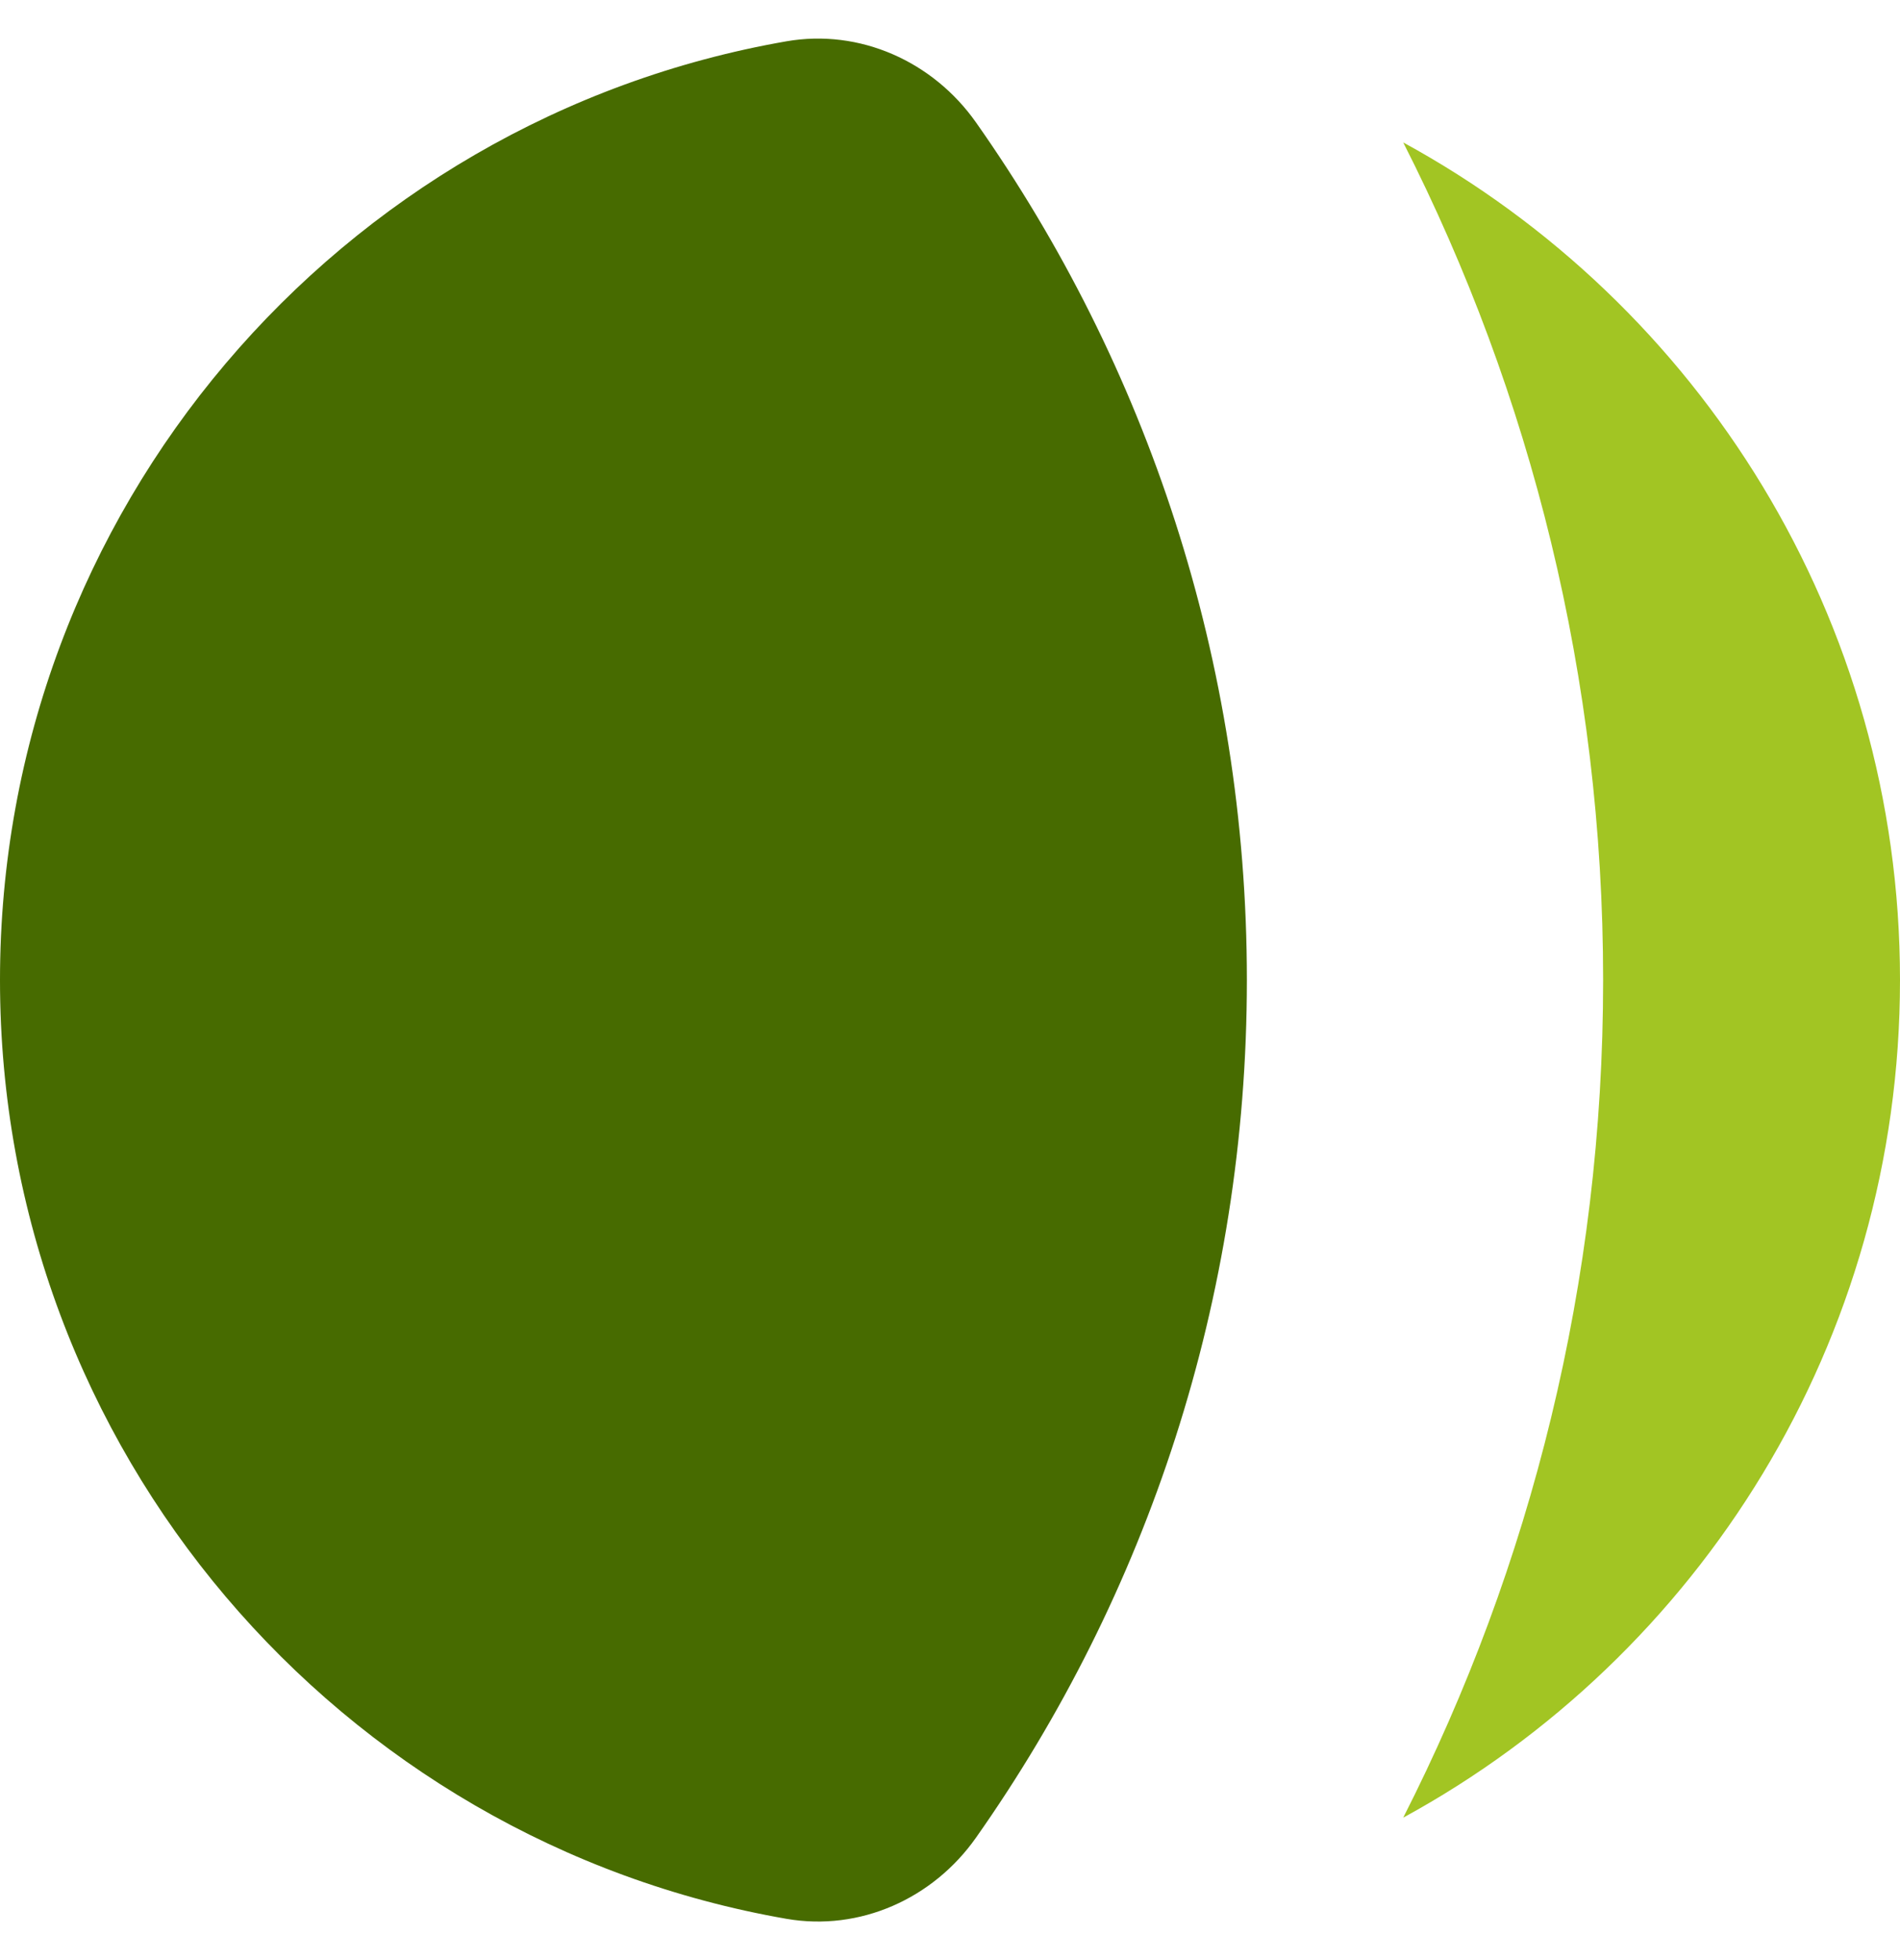
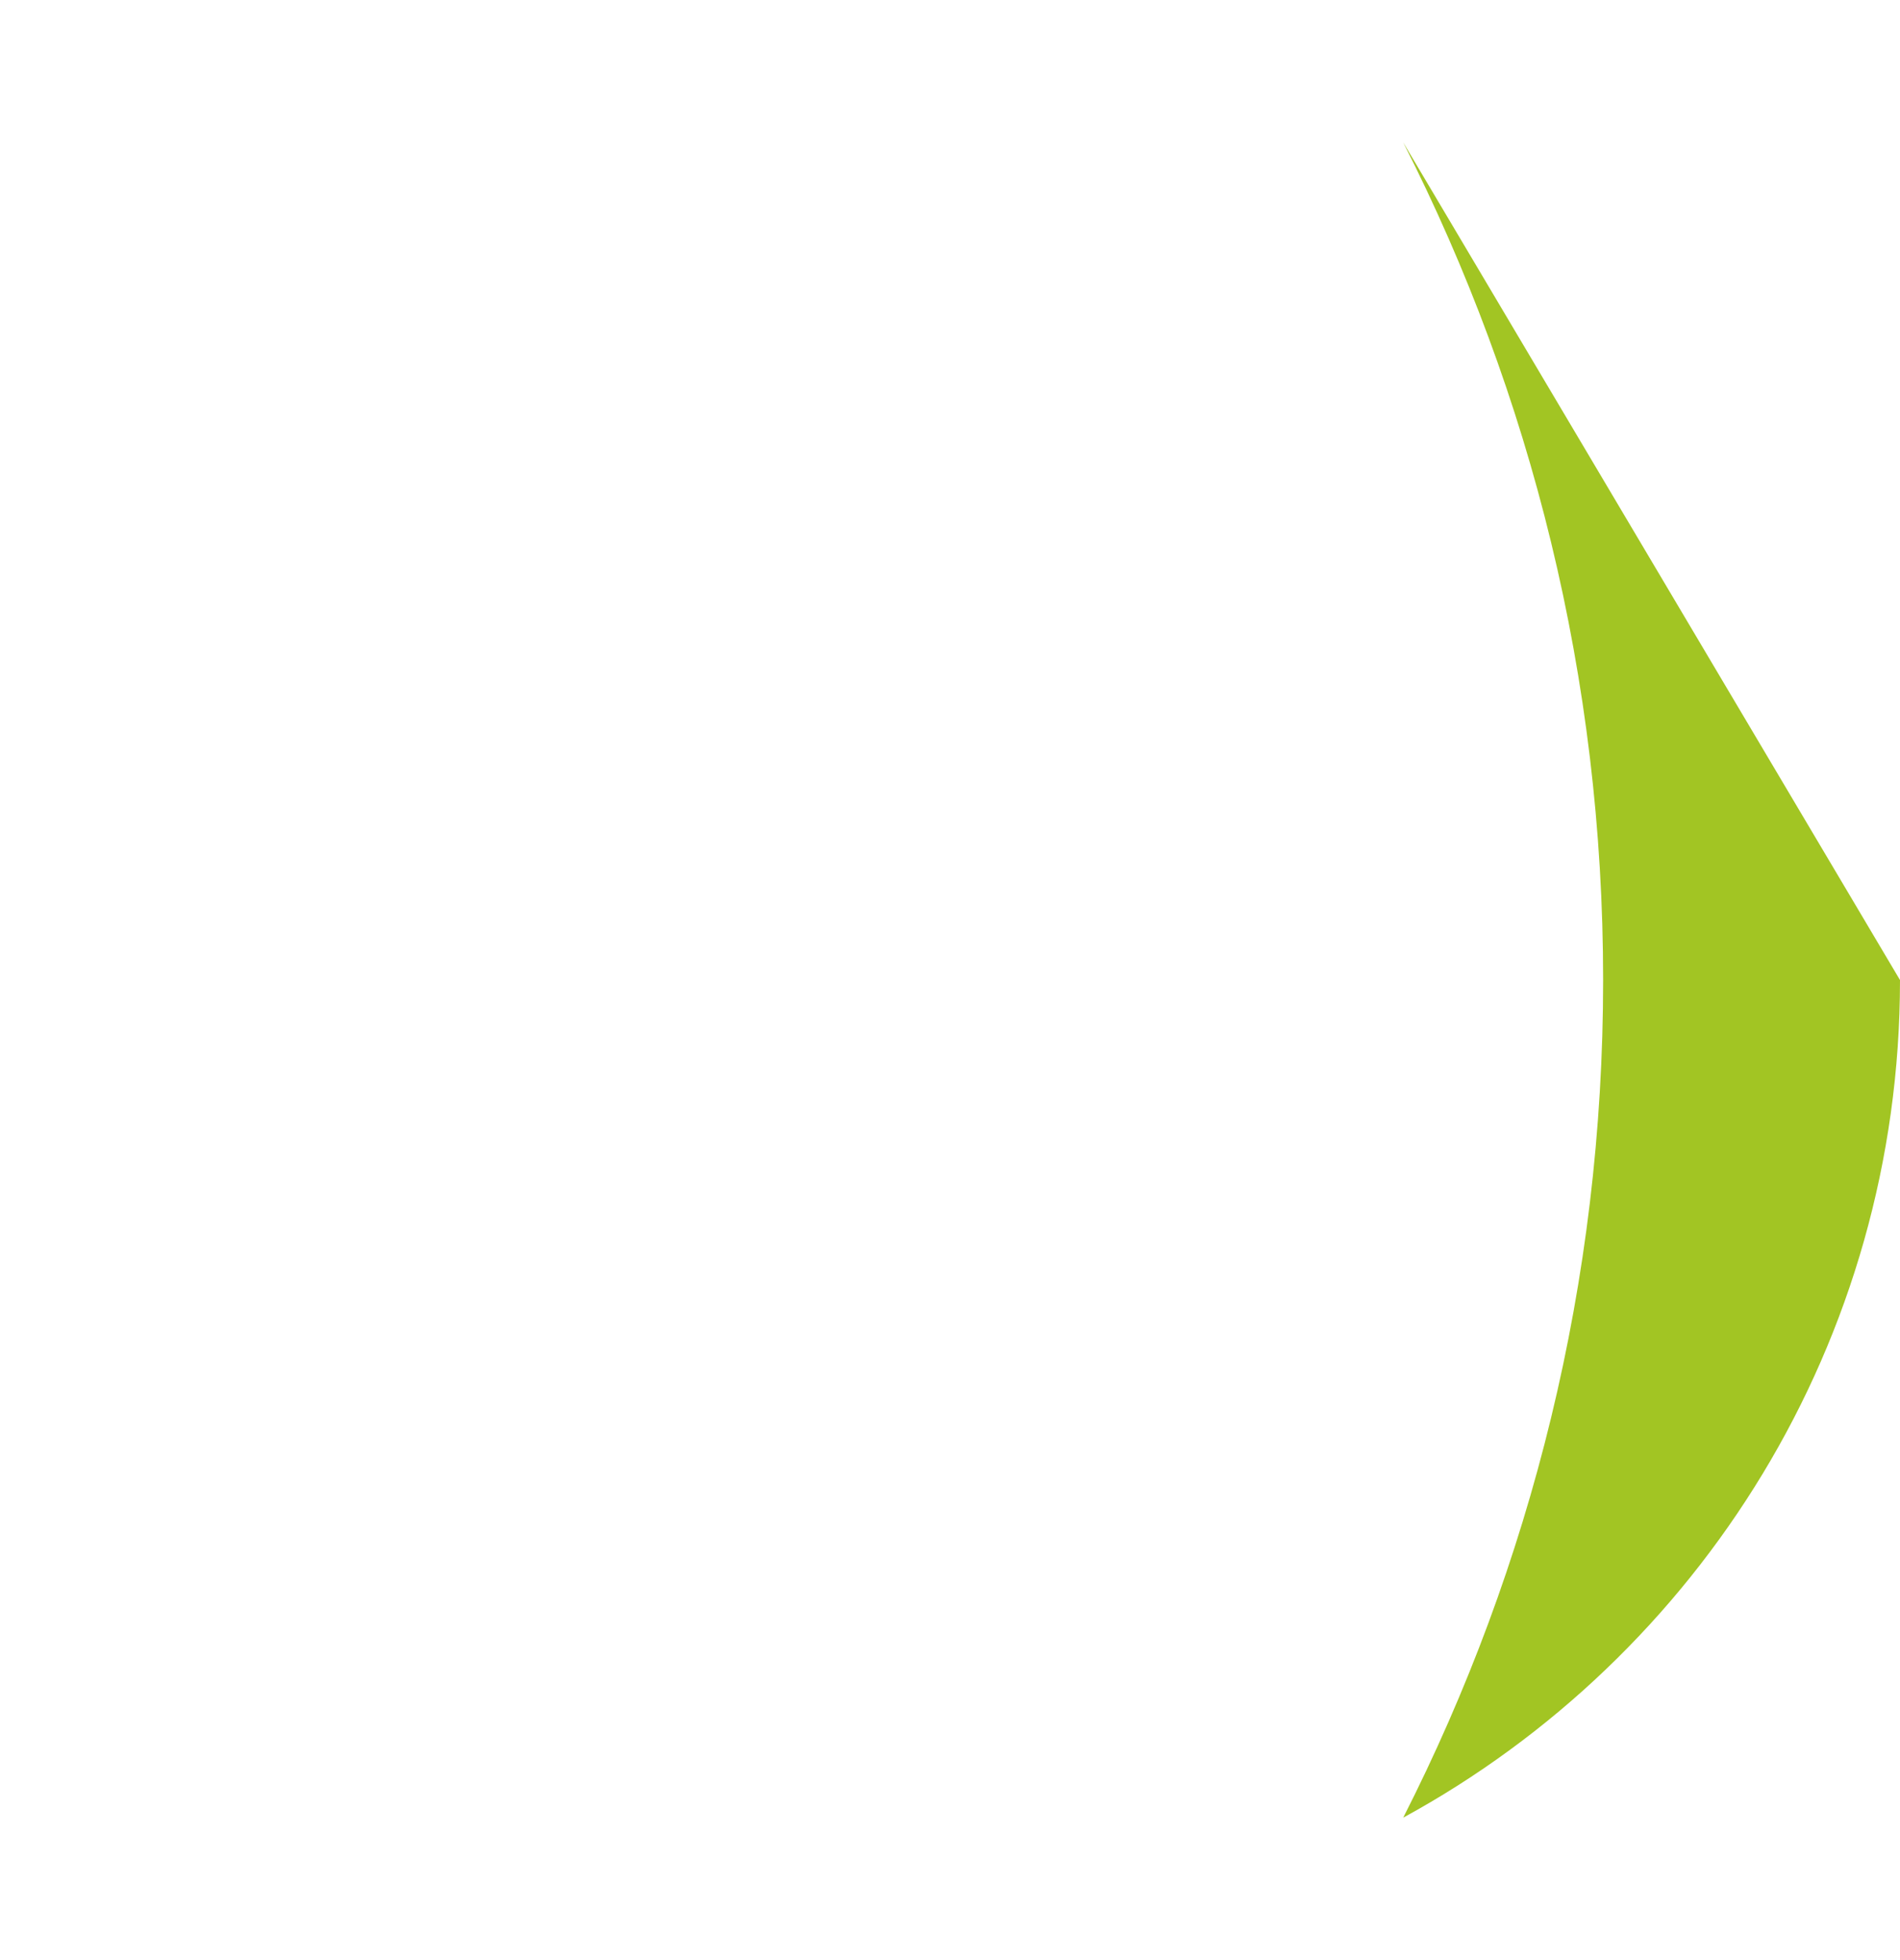
<svg xmlns="http://www.w3.org/2000/svg" width="64" height="66" viewBox="0 0 64 66" fill="none">
  <g id="Logomark">
-     <path id="Shape" d="M47.266 4.796C51.572 13.261 54 22.846 54 33C54 43.154 51.572 52.739 47.266 61.204C57.234 55.769 64 45.177 64 33C64 20.823 57.234 10.231 47.266 4.796Z" fill="#A2C523" />
-     <path id="Shape_2" d="M32.876 4.123C31.429 2.068 28.963 0.961 26.49 1.391C11.443 4.009 0 17.165 0 33C0 48.836 11.443 61.992 26.49 64.61C28.963 65.04 31.429 63.933 32.876 61.877C38.624 53.714 42 43.752 42 33C42 22.248 38.624 12.287 32.876 4.123Z" fill="#476B00" />
+     <path id="Shape" d="M47.266 4.796C51.572 13.261 54 22.846 54 33C54 43.154 51.572 52.739 47.266 61.204C57.234 55.769 64 45.177 64 33Z" fill="#A2C523" />
  </g>
</svg>